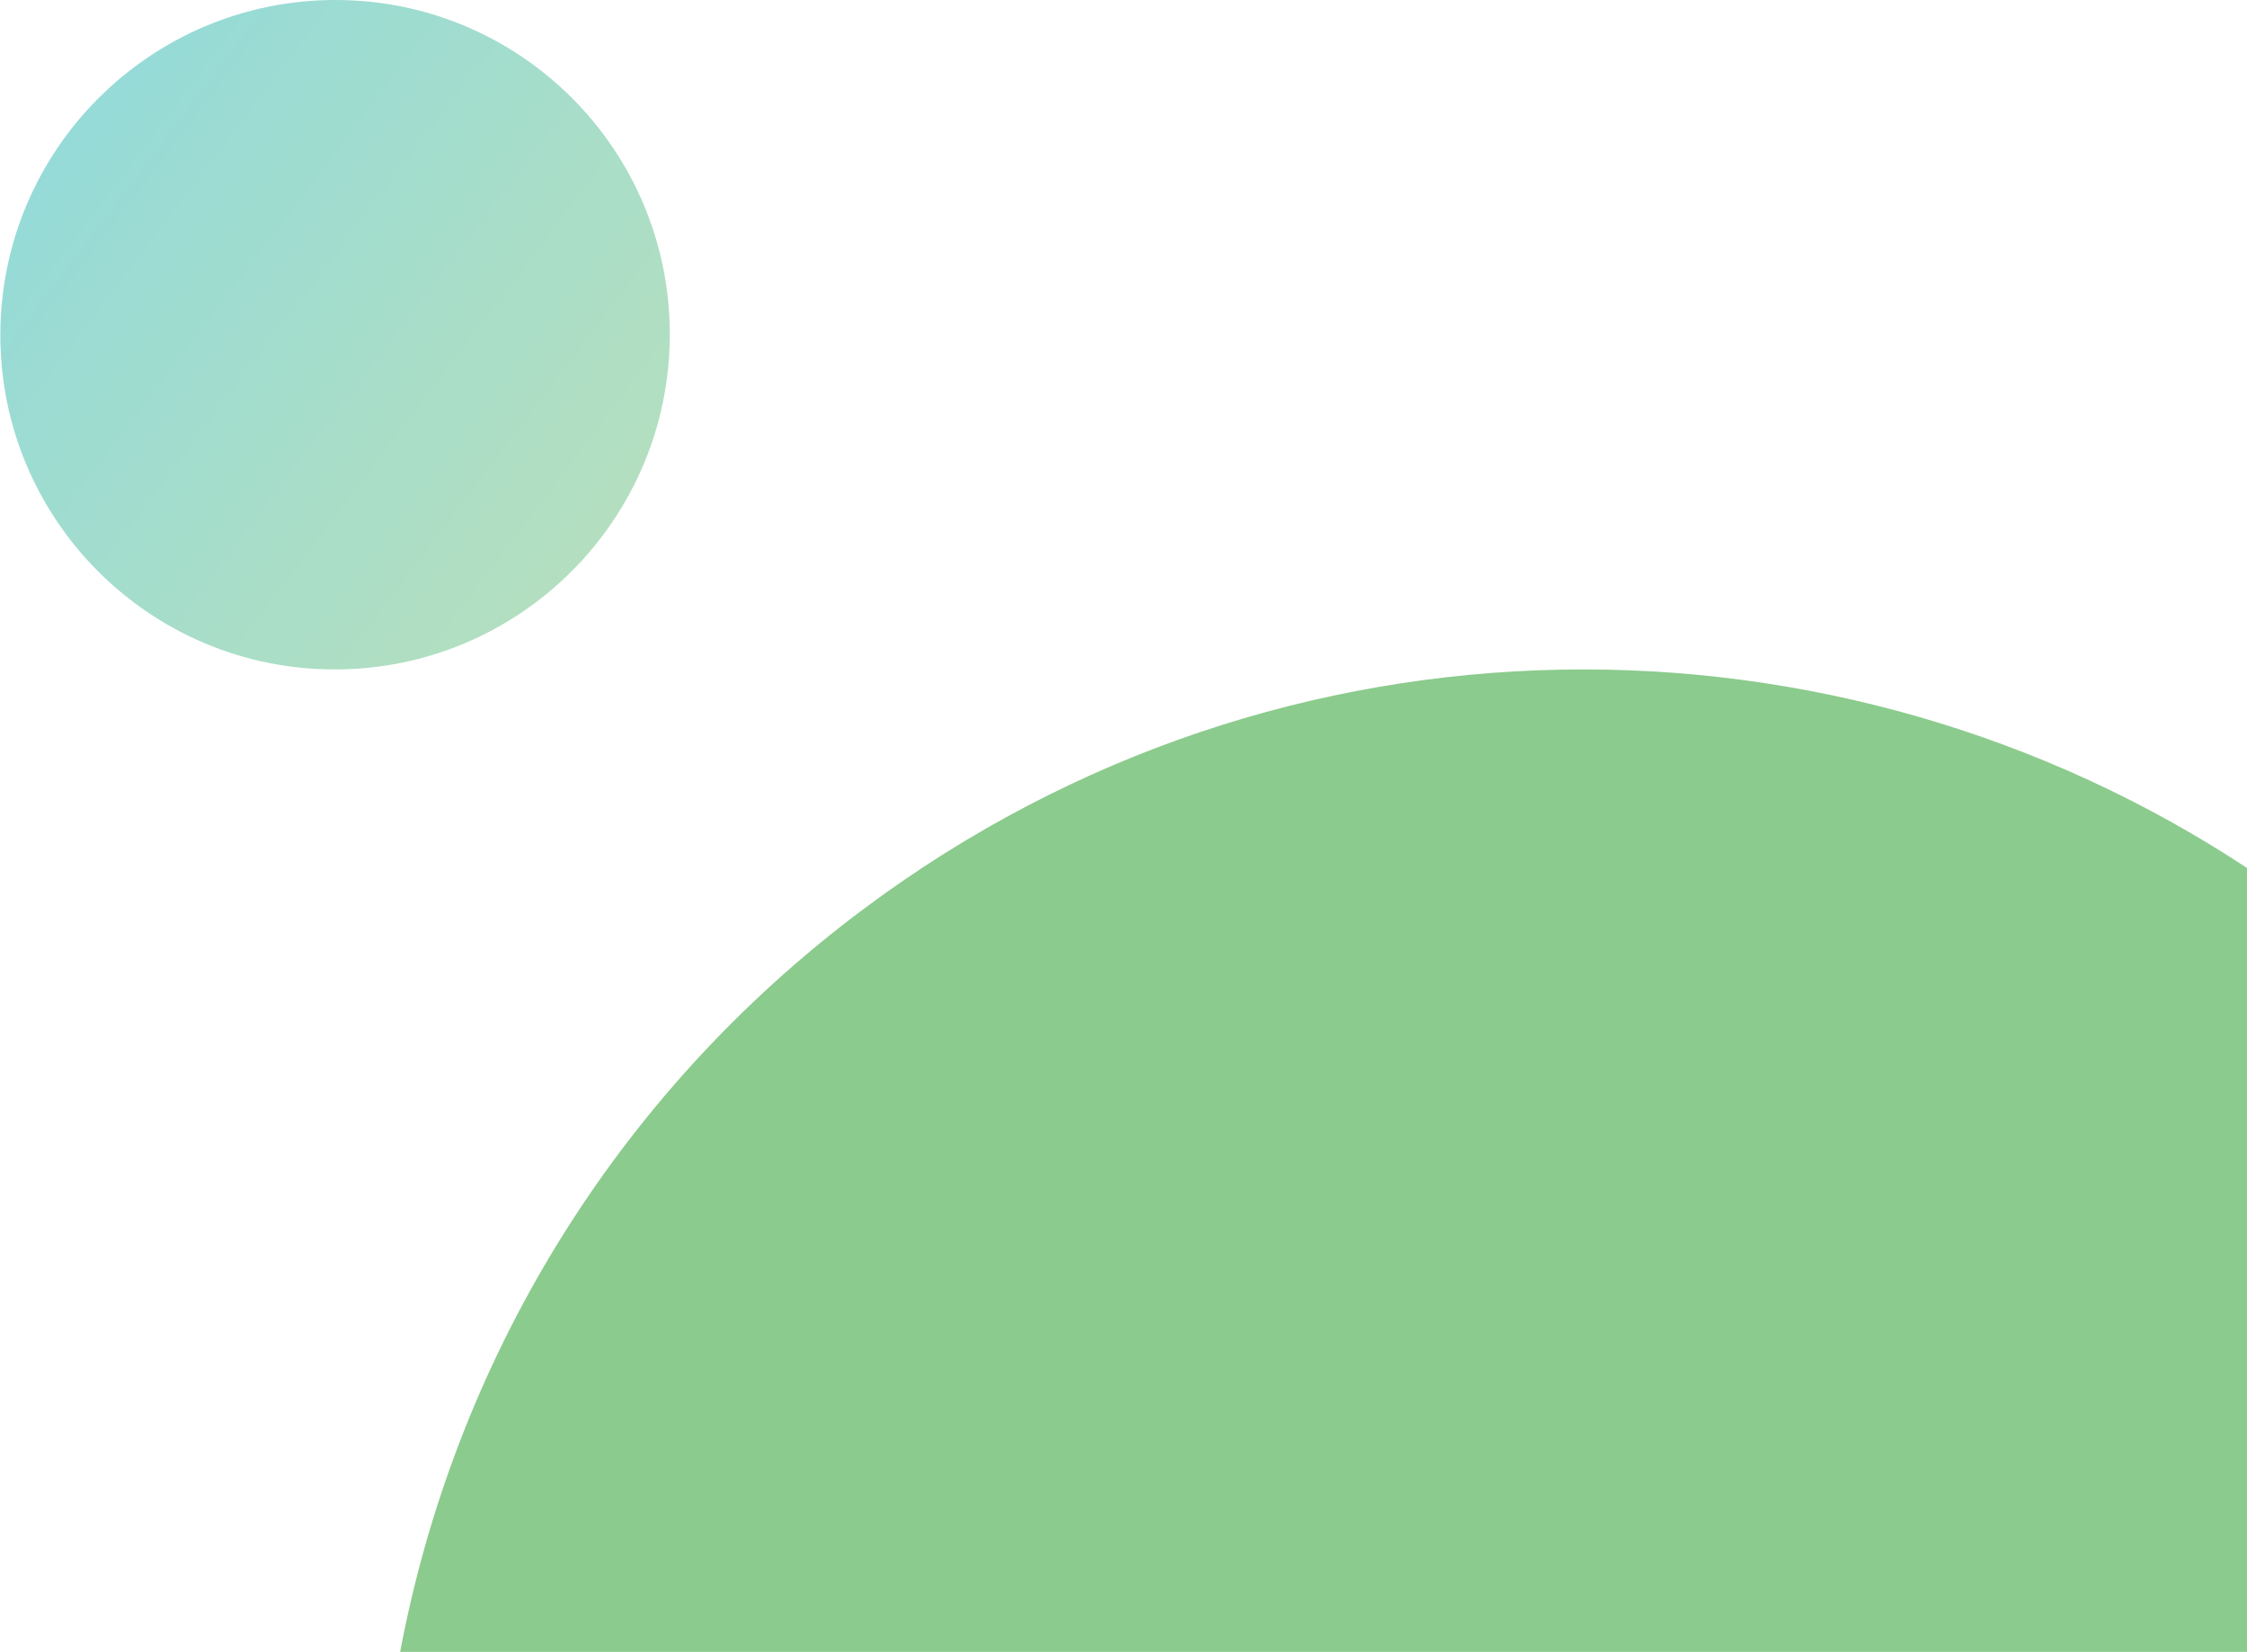
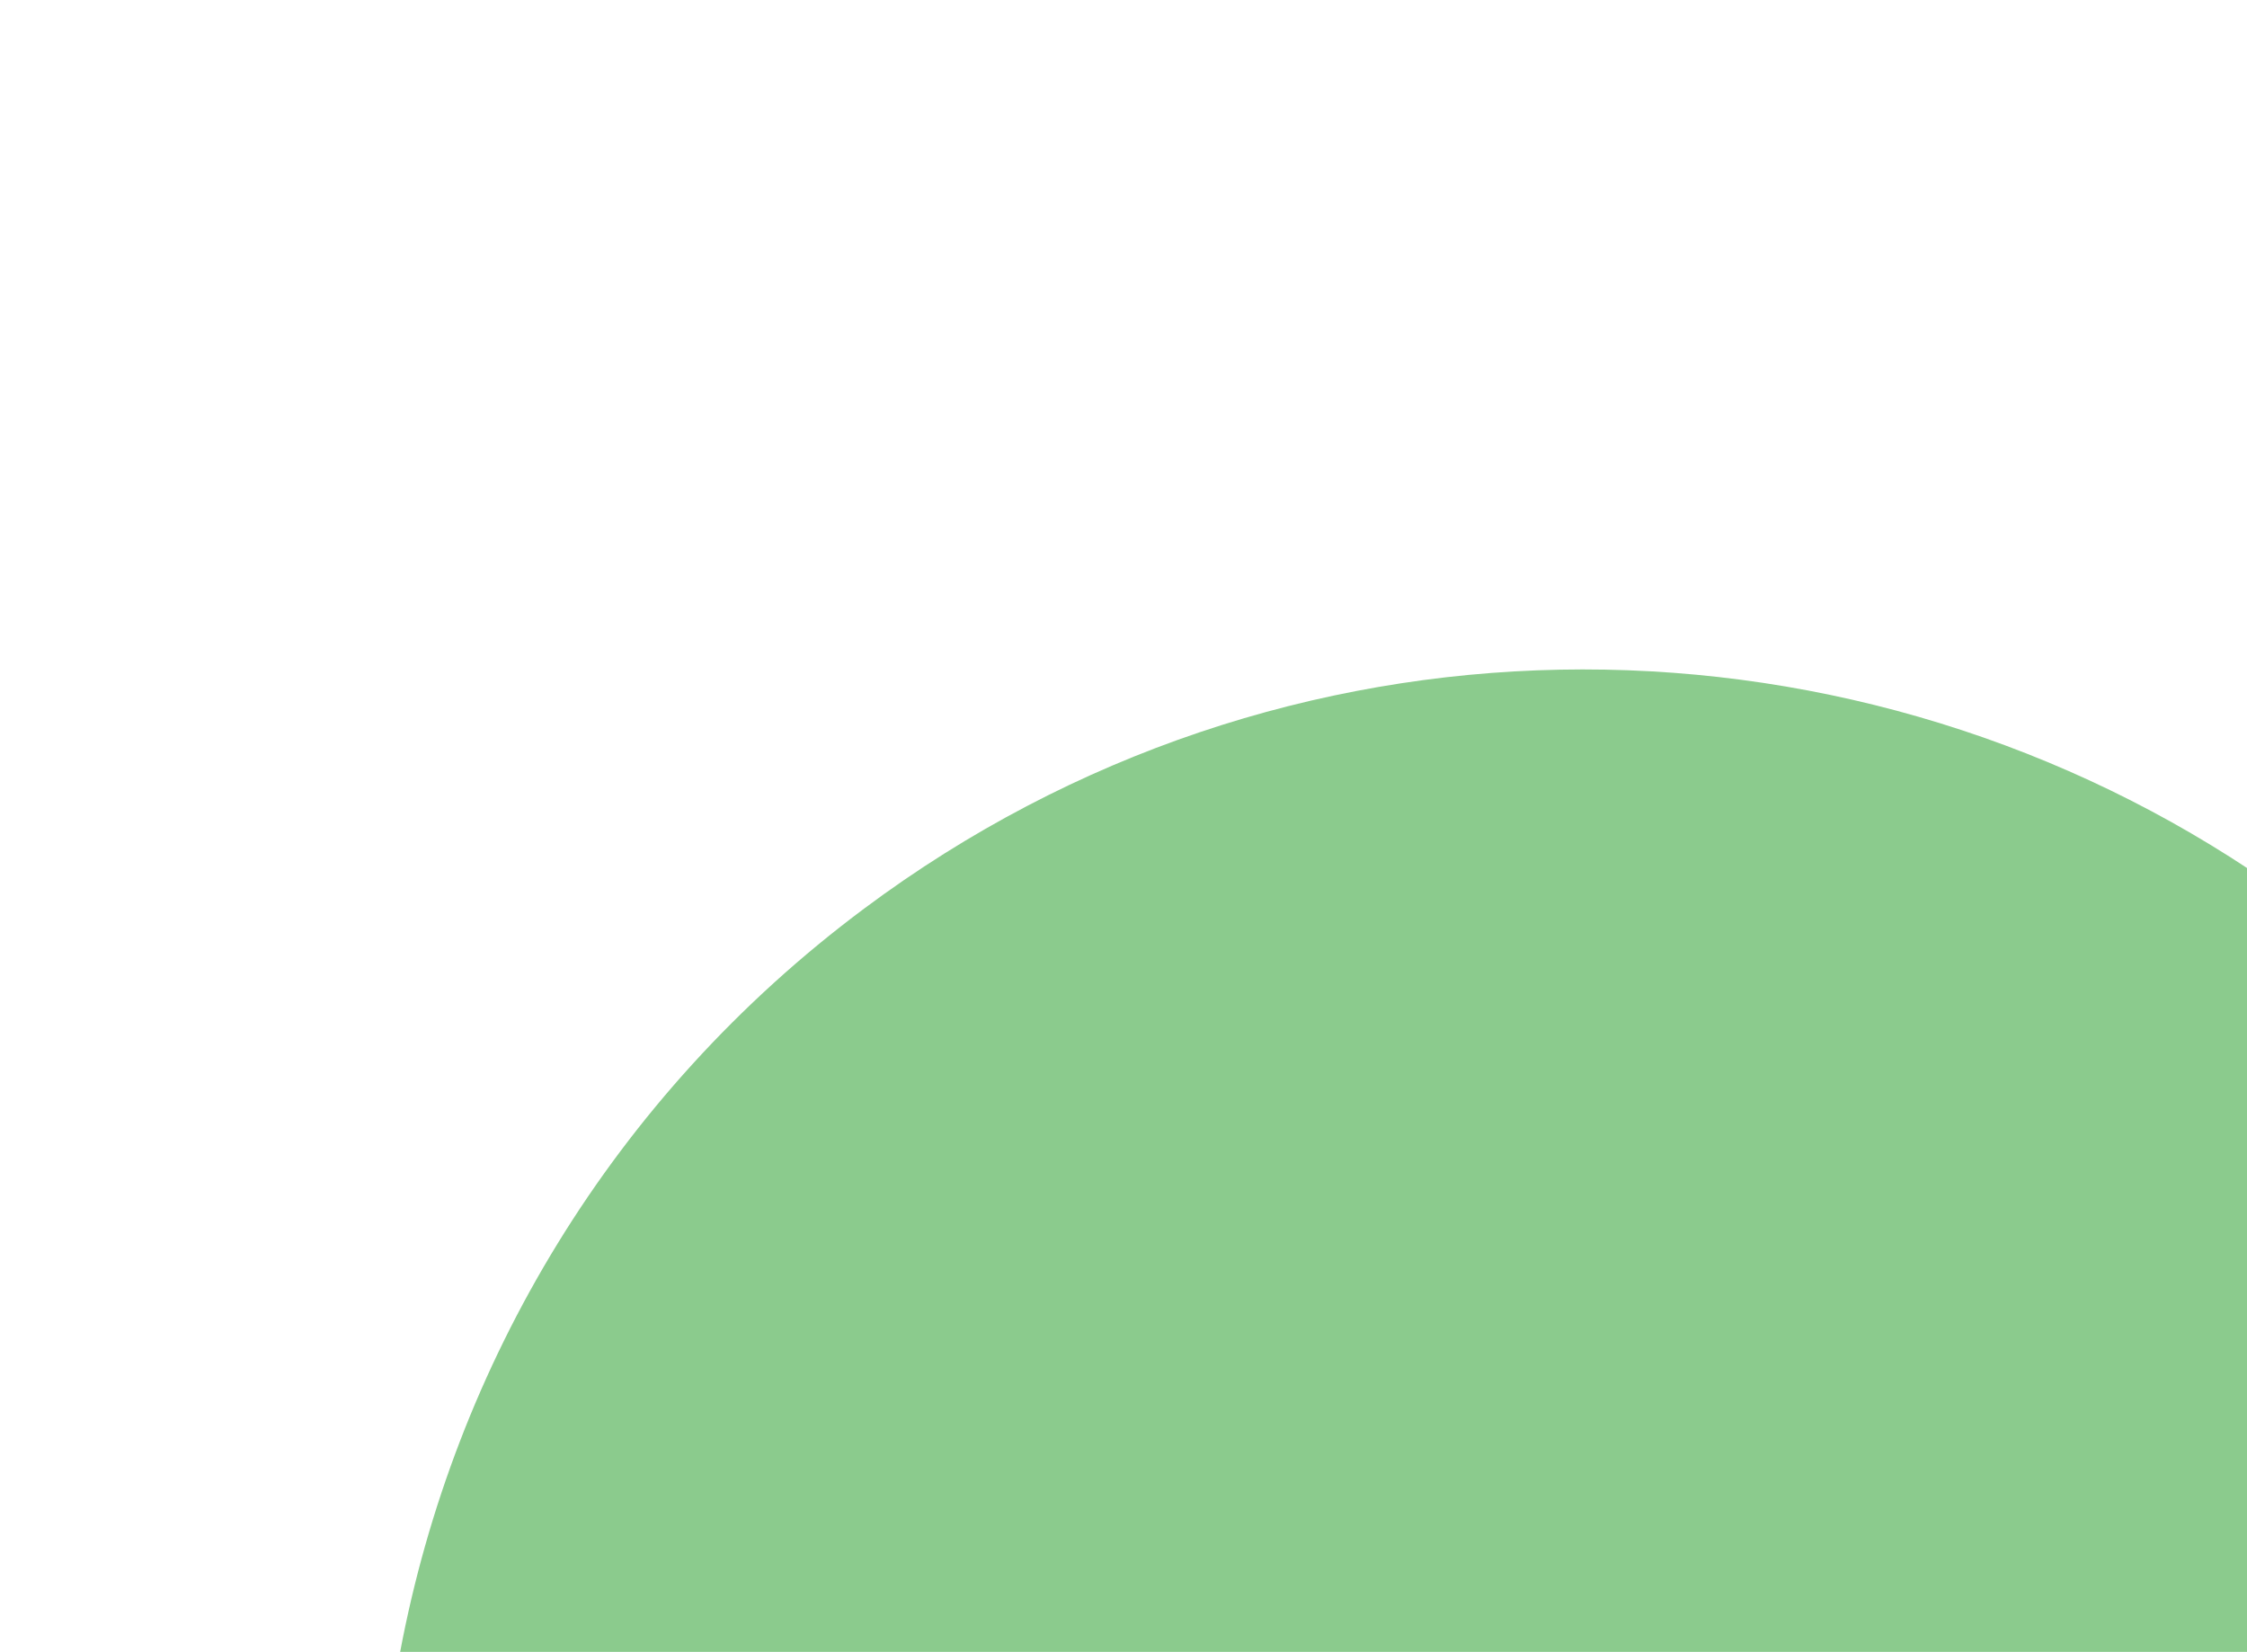
<svg xmlns="http://www.w3.org/2000/svg" width="438" height="322" viewBox="0 0 438 322" fill="none">
  <path d="M78 322H438.562V169.56C358.304 116.347 250.104 116.201 168.469 177.088C119.277 213.78 88.537 266.062 78 321.996V322Z" fill="#8BCB8D" />
-   <path opacity="0.6" d="M65.246 130.492C101.28 130.492 130.523 101.28 130.56 65.246C130.598 29.212 101.416 0 65.382 0C29.348 0 0.105 29.212 0.068 65.246C0.03 101.28 29.212 130.492 65.246 130.492Z" fill="url(#paint0_linear_2092_329)" />
  <defs>
    <linearGradient id="paint0_linear_2092_329" x1="0.136" y1="0" x2="145.716" y2="110.42" gradientUnits="userSpaceOnUse">
      <stop stop-color="#45C1C5" />
      <stop offset="1" stop-color="#8BCB8D" />
    </linearGradient>
  </defs>
</svg>